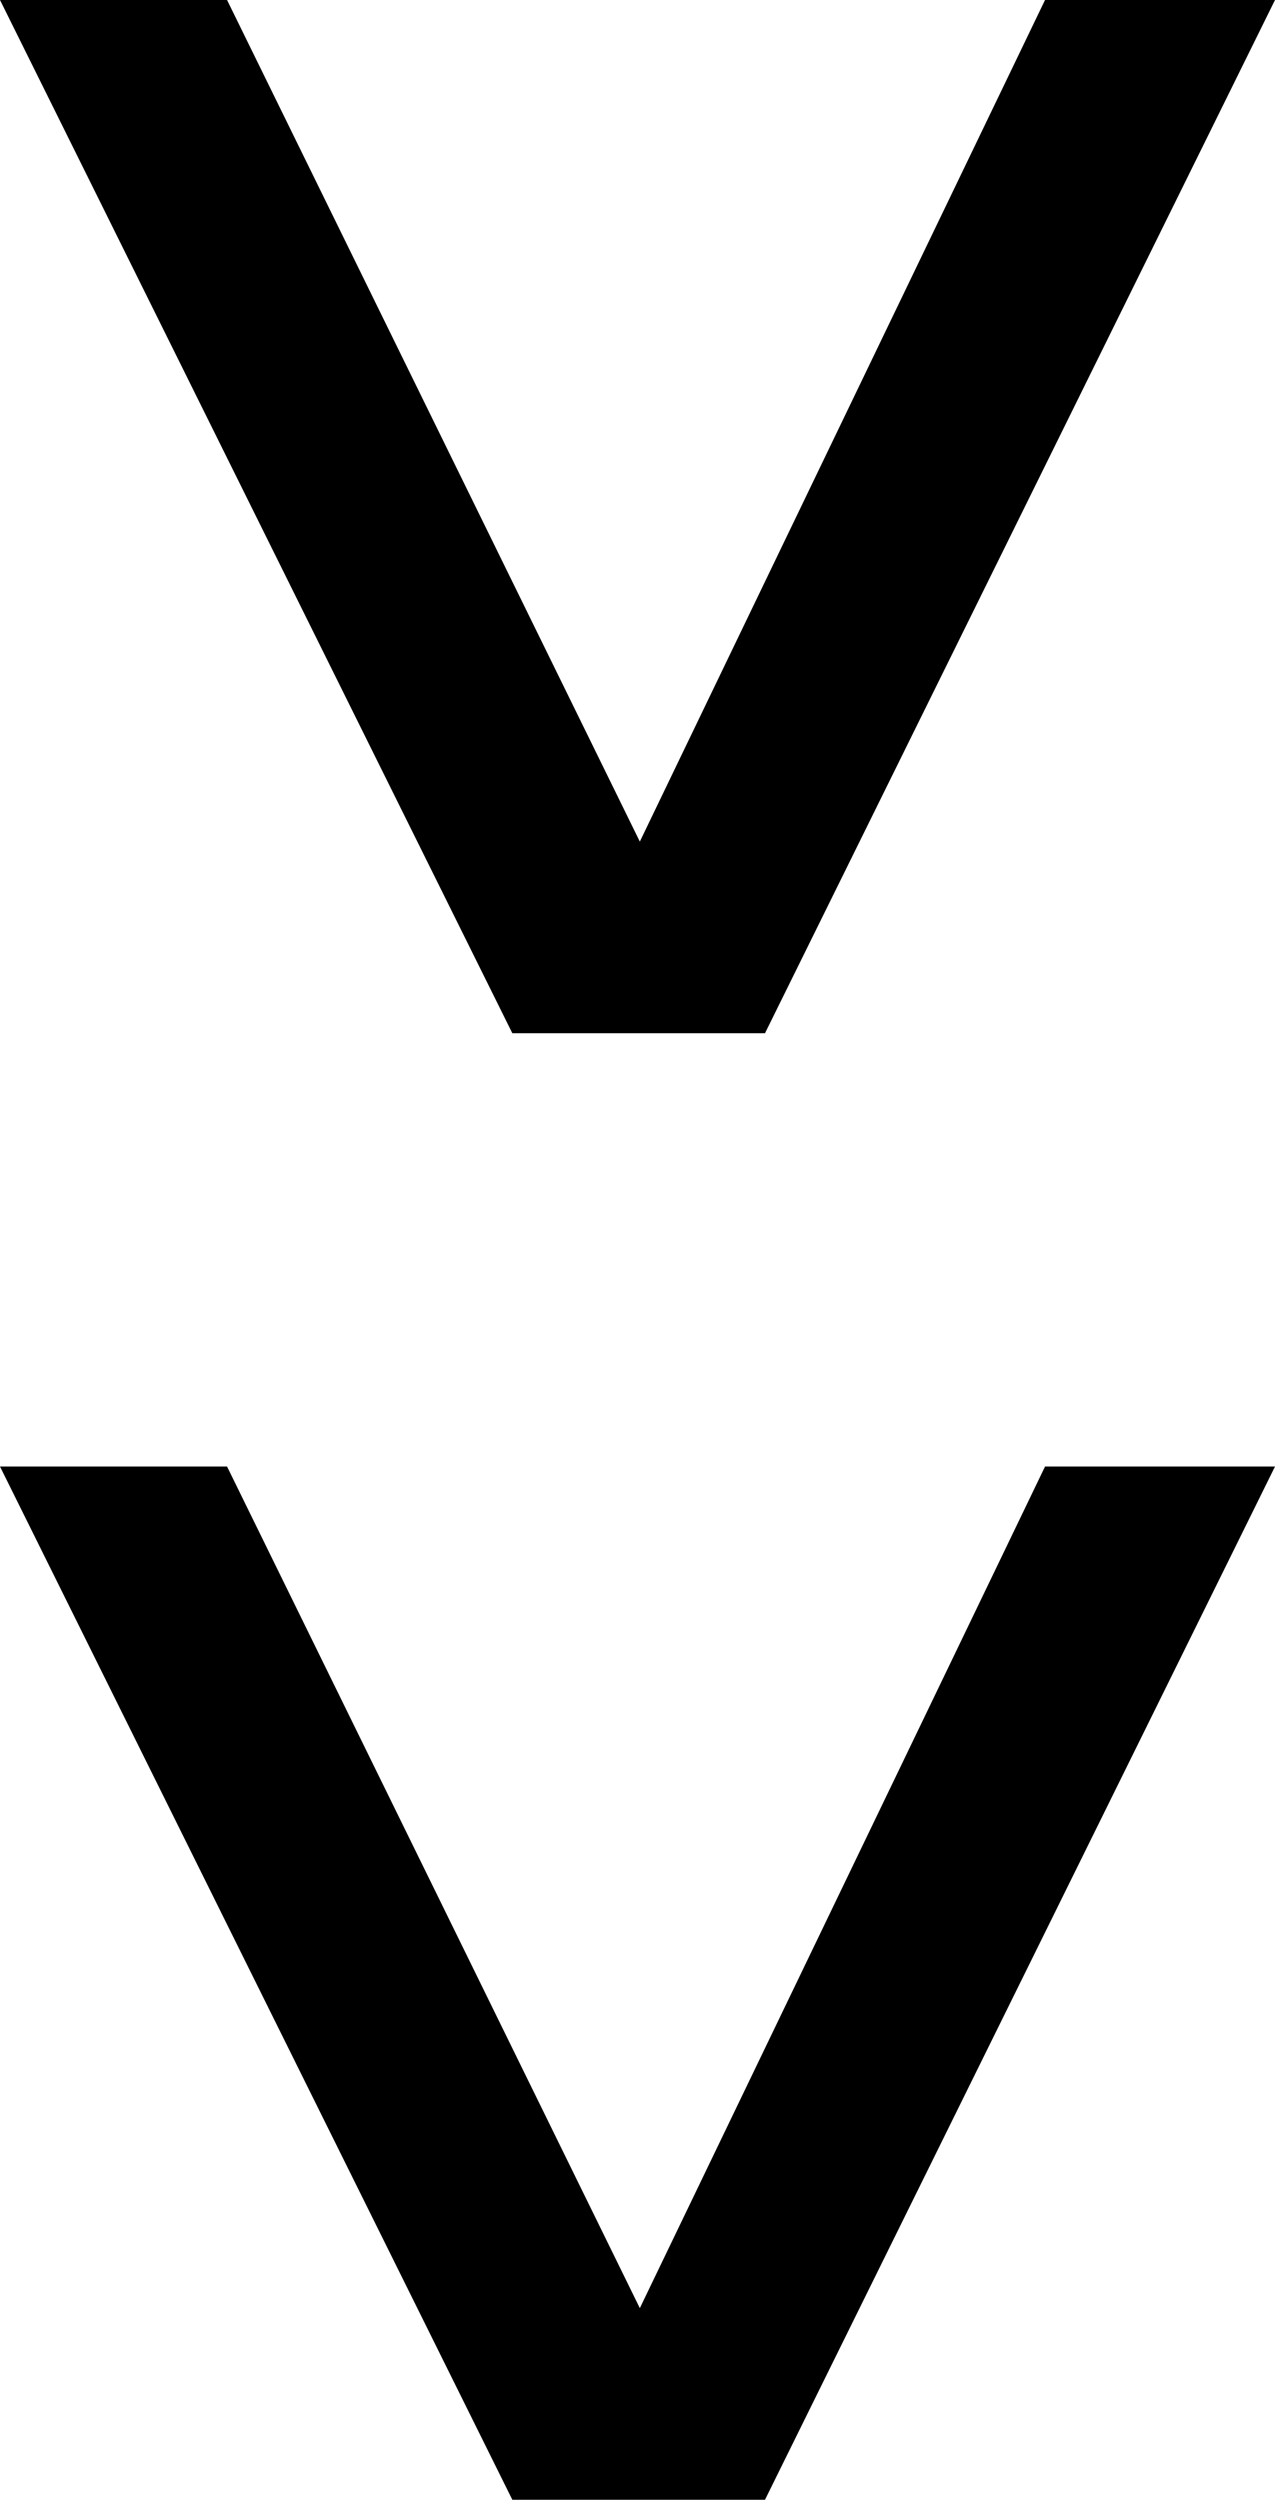
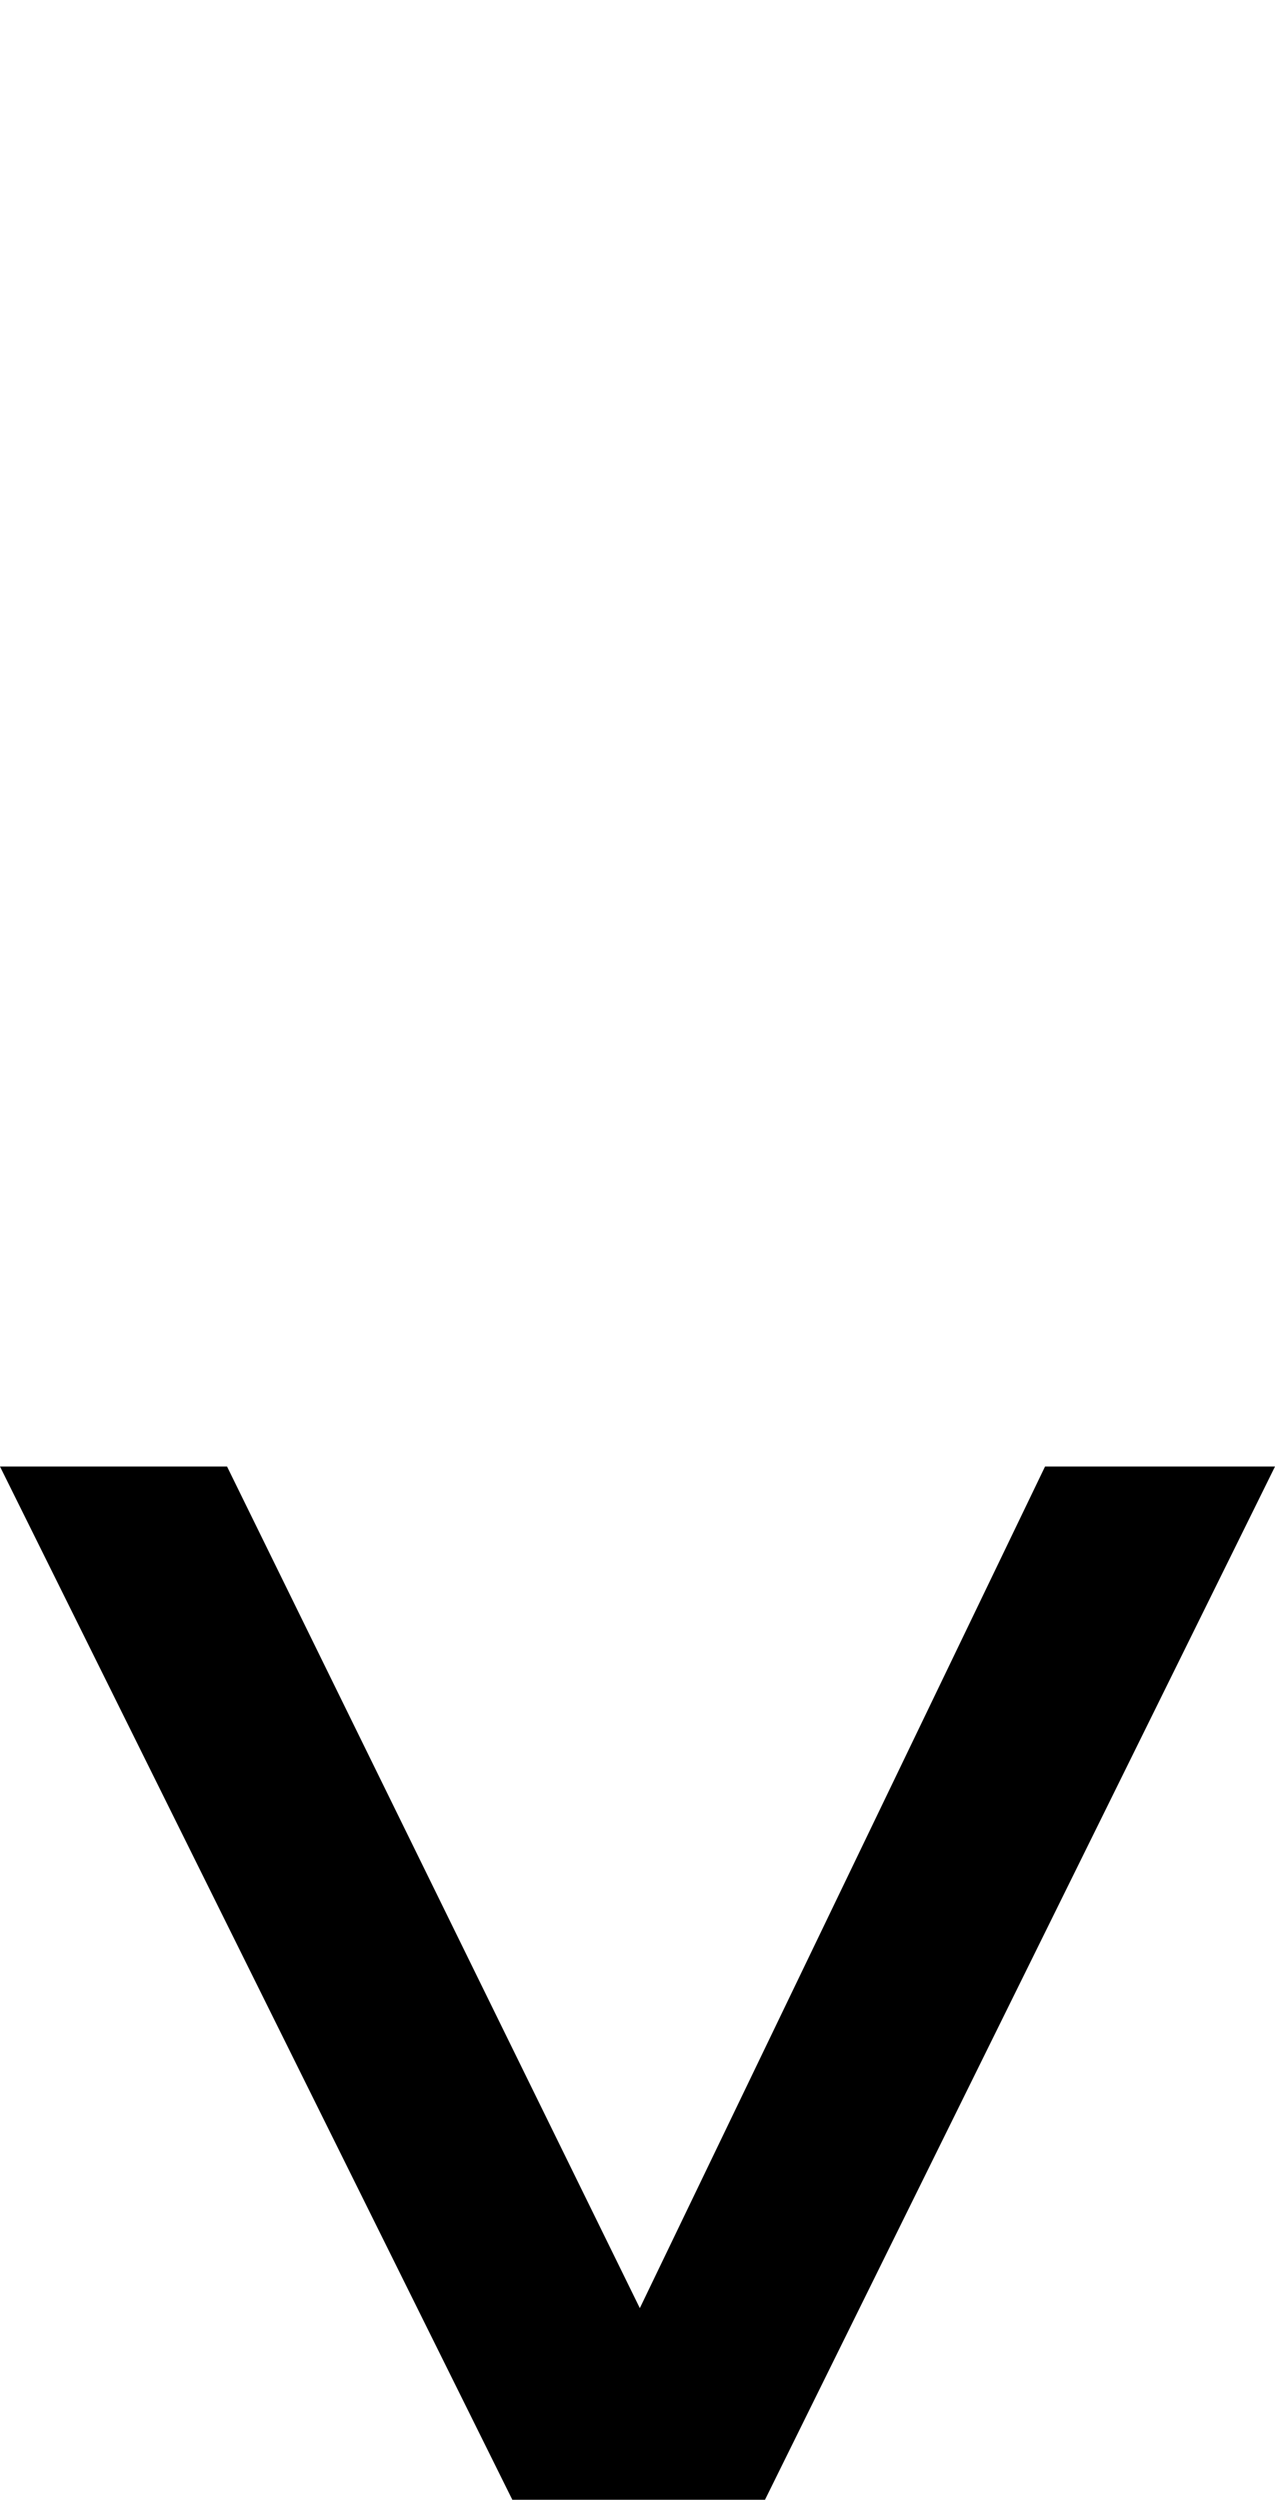
<svg xmlns="http://www.w3.org/2000/svg" id="Capa_2" data-name="Capa 2" viewBox="0 0 21.9 42.92">
  <defs>
    <style>      .cls-1 {        fill: #000;        stroke-width: 0px;      }    </style>
  </defs>
  <g id="Capa_1-2" data-name="Capa 1">
    <g>
-       <polygon class="cls-1" points="3.9 0 10.99 14.45 17.95 0 21.9 0 13.14 17.74 8.8 17.74 0 0 3.9 0" />
      <polygon class="cls-1" points="3.9 25.18 10.99 39.63 17.95 25.18 21.9 25.18 13.14 42.92 8.8 42.92 0 25.18 3.9 25.18" />
    </g>
  </g>
</svg>